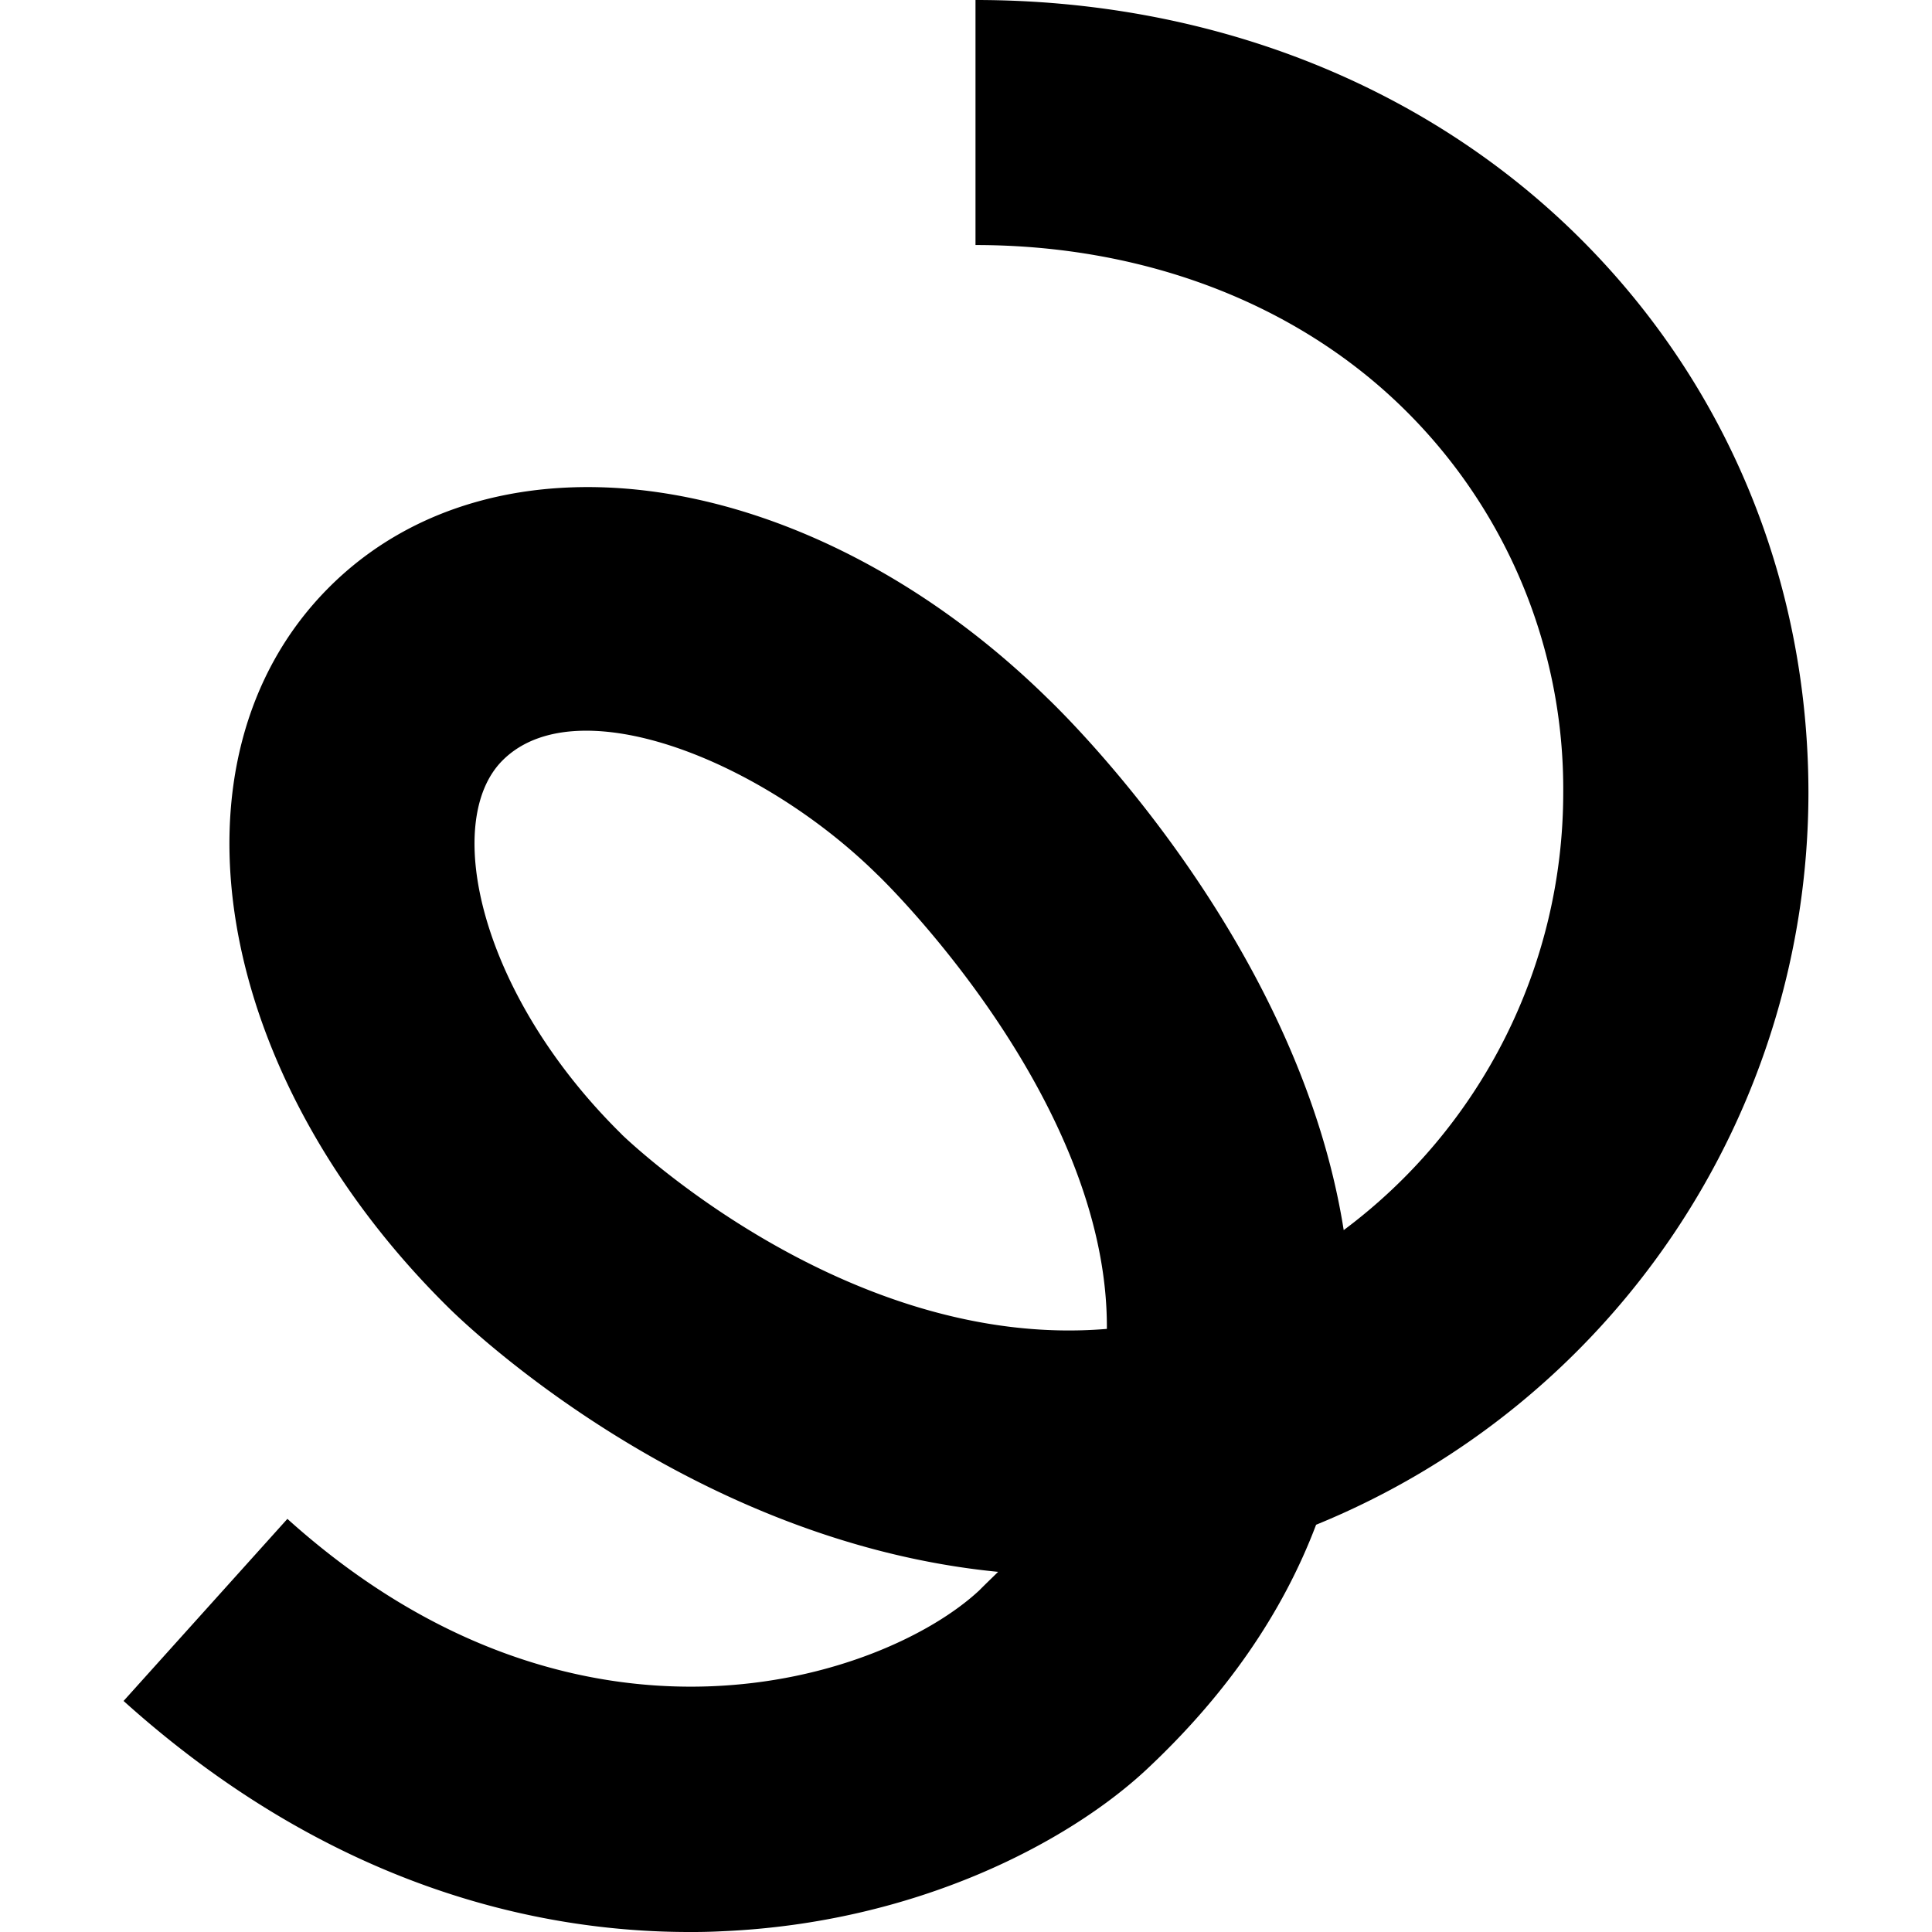
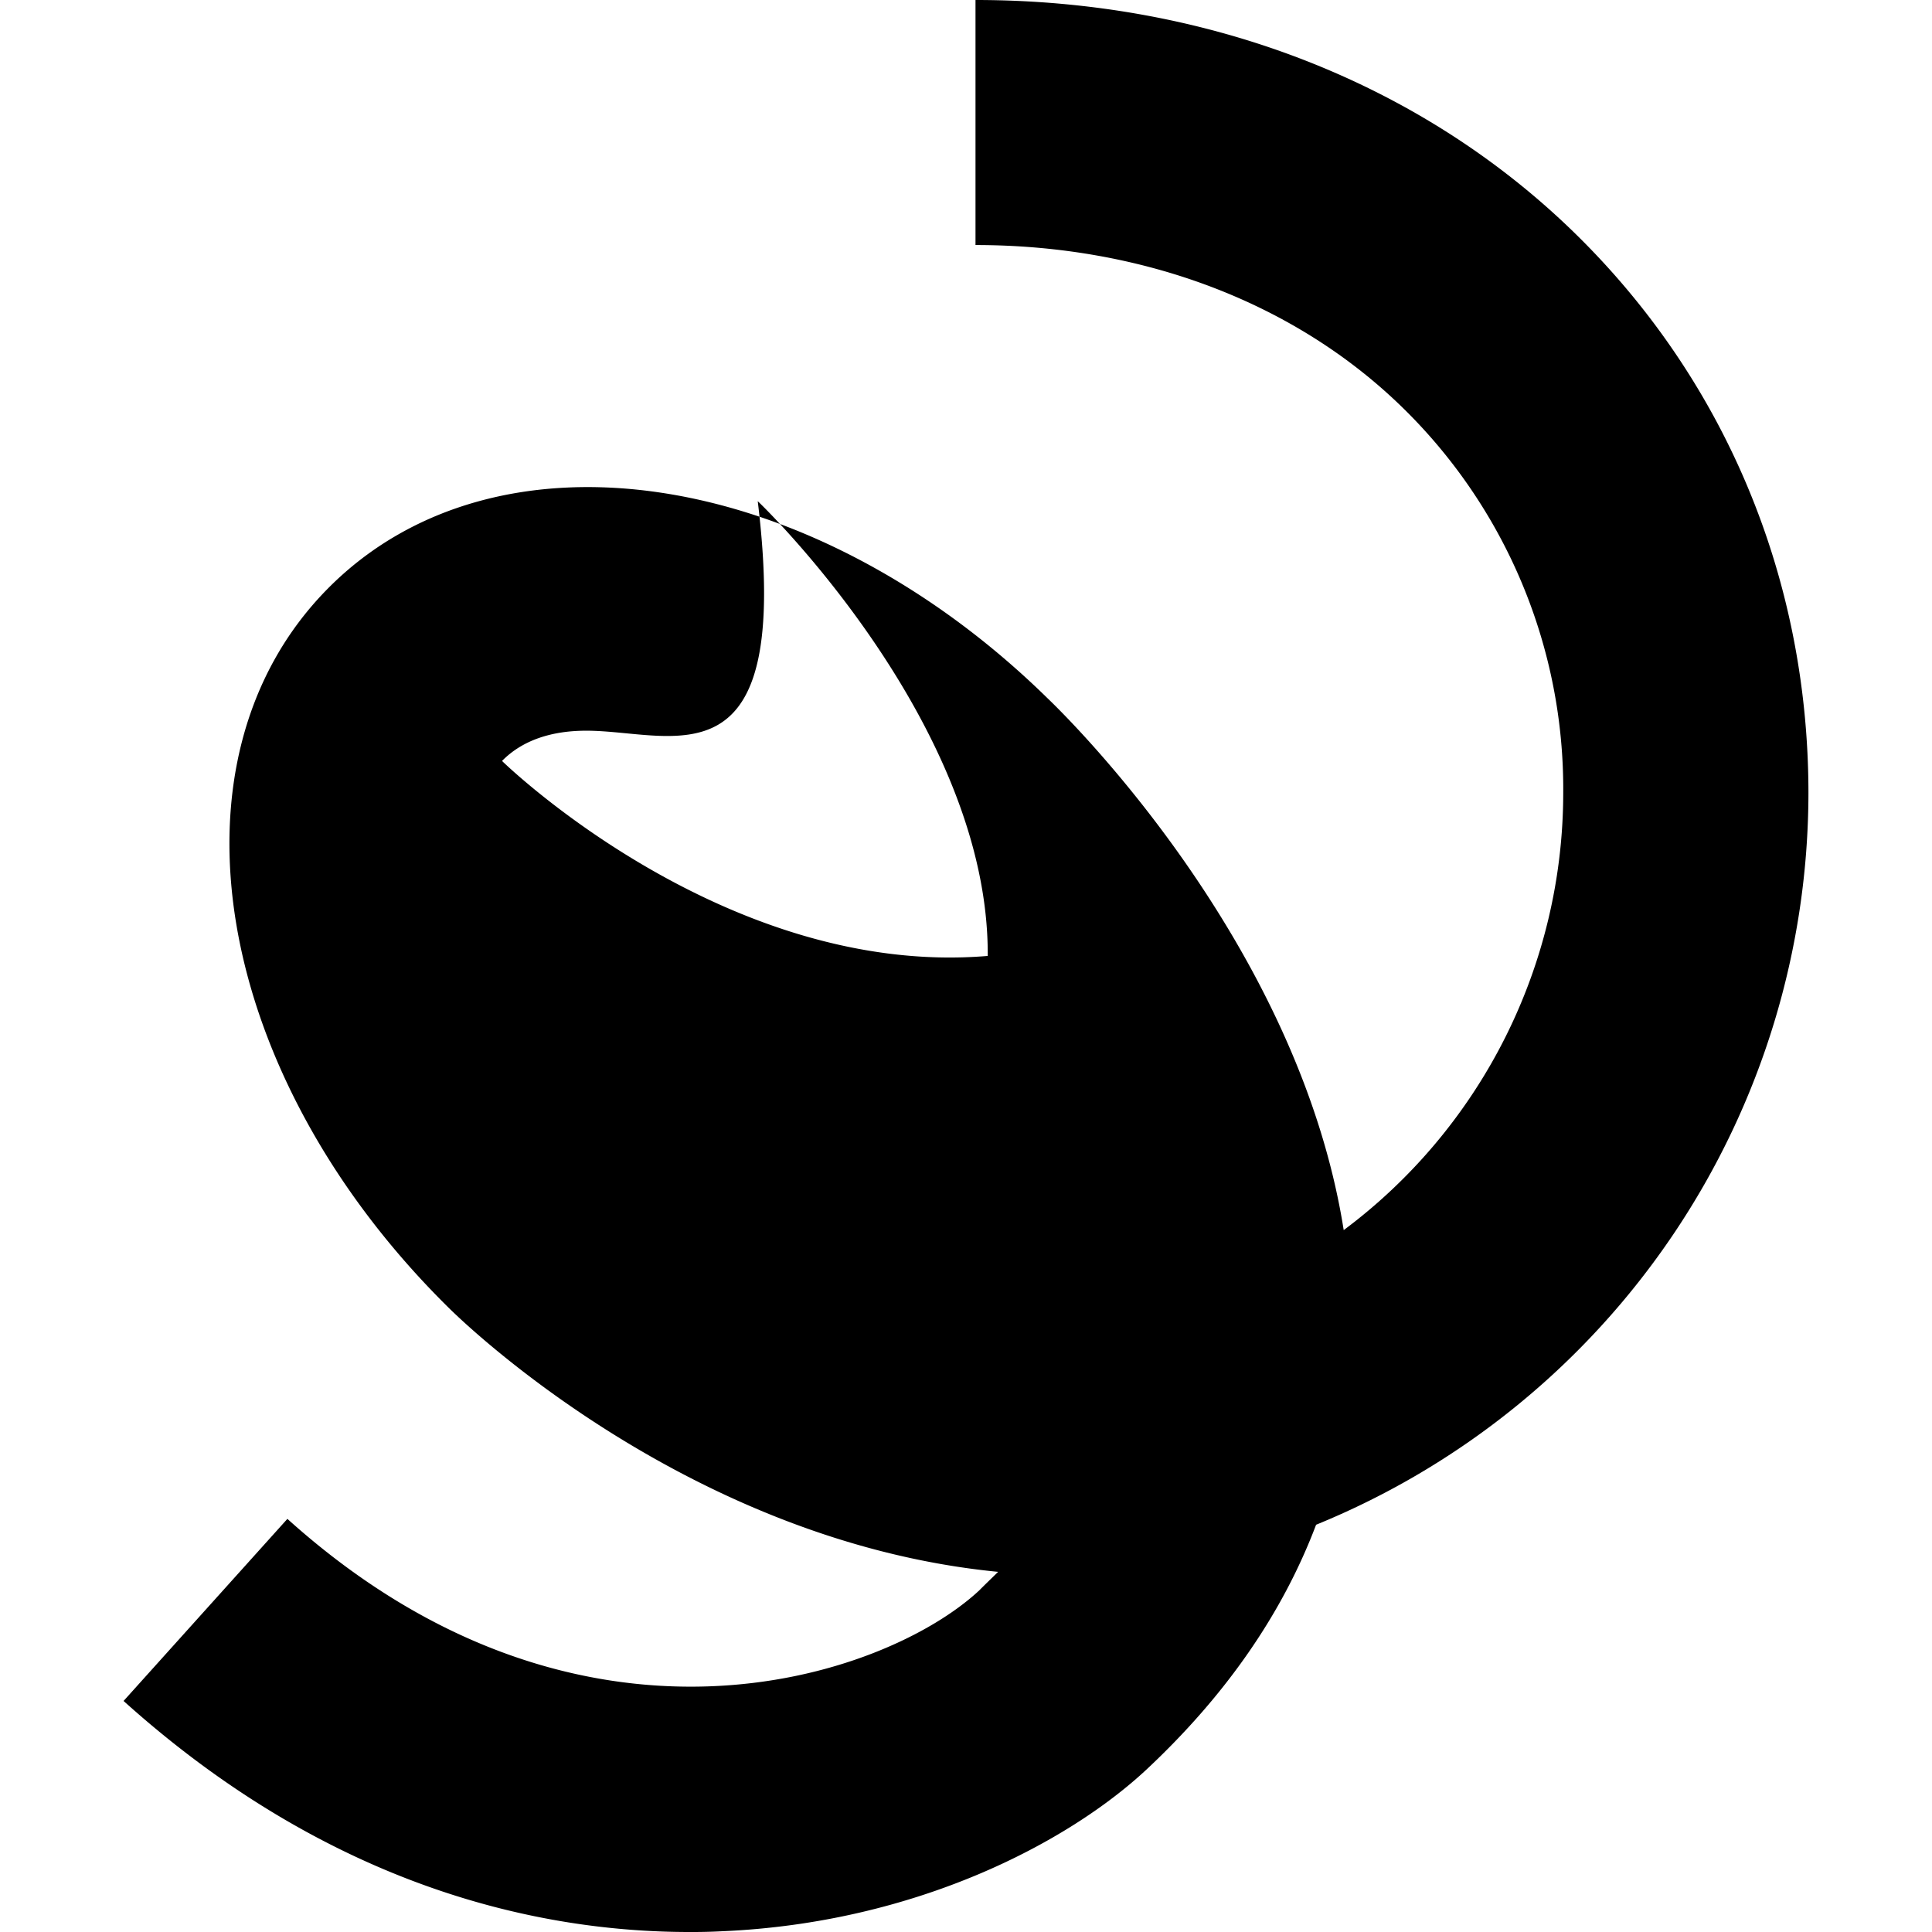
<svg xmlns="http://www.w3.org/2000/svg" width="800" height="800" viewBox="0 0 24 24">
-   <path fill="currentColor" d="M8.563 24c-1.839 0-4.435-.537-7.028-2.87l2.035-2.262c3.636 3.273 7.425 1.98 8.595.888c.078-.079.156-.153.234-.23c-3.83-.373-6.629-3.086-6.822-3.277c-2.933-2.889-3.6-6.808-1.512-8.93s6.015-1.522 8.95 1.357c.257.246 3.116 3.052 3.677 6.605a6.78 6.78 0 0 0 2.727-5.426a6.62 6.62 0 0 0-1.995-4.791c-1.334-1.303-3.222-2.02-5.306-2.02V0c2.88 0 5.519 1.024 7.43 2.882c1.881 1.83 2.917 4.304 2.917 6.973a9.83 9.83 0 0 1-6.116 9.086c-.416 1.1-1.12 2.117-2.106 3.04c-.97.905-2.865 1.908-5.28 2.01q-.194.01-.4.009M7.283 9.077c-.425 0-.79.115-1.046.375c-.749.762-.275 2.904 1.48 4.633l.008.009c.025.024 2.771 2.687 6.025 2.414v-.005c.015-2.873-2.808-5.597-2.837-5.625l-.02-.019C9.85 9.832 8.37 9.077 7.283 9.077" />
+   <path fill="currentColor" d="M8.563 24c-1.839 0-4.435-.537-7.028-2.87l2.035-2.262c3.636 3.273 7.425 1.98 8.595.888c.078-.079.156-.153.234-.23c-3.83-.373-6.629-3.086-6.822-3.277c-2.933-2.889-3.6-6.808-1.512-8.93s6.015-1.522 8.95 1.357c.257.246 3.116 3.052 3.677 6.605a6.78 6.78 0 0 0 2.727-5.426a6.62 6.62 0 0 0-1.995-4.791c-1.334-1.303-3.222-2.02-5.306-2.02V0c2.88 0 5.519 1.024 7.43 2.882c1.881 1.83 2.917 4.304 2.917 6.973a9.83 9.83 0 0 1-6.116 9.086c-.416 1.1-1.12 2.117-2.106 3.04c-.97.905-2.865 1.908-5.28 2.01q-.194.01-.4.009M7.283 9.077c-.425 0-.79.115-1.046.375l.008.009c.025.024 2.771 2.687 6.025 2.414v-.005c.015-2.873-2.808-5.597-2.837-5.625l-.02-.019C9.85 9.832 8.37 9.077 7.283 9.077" />
</svg>